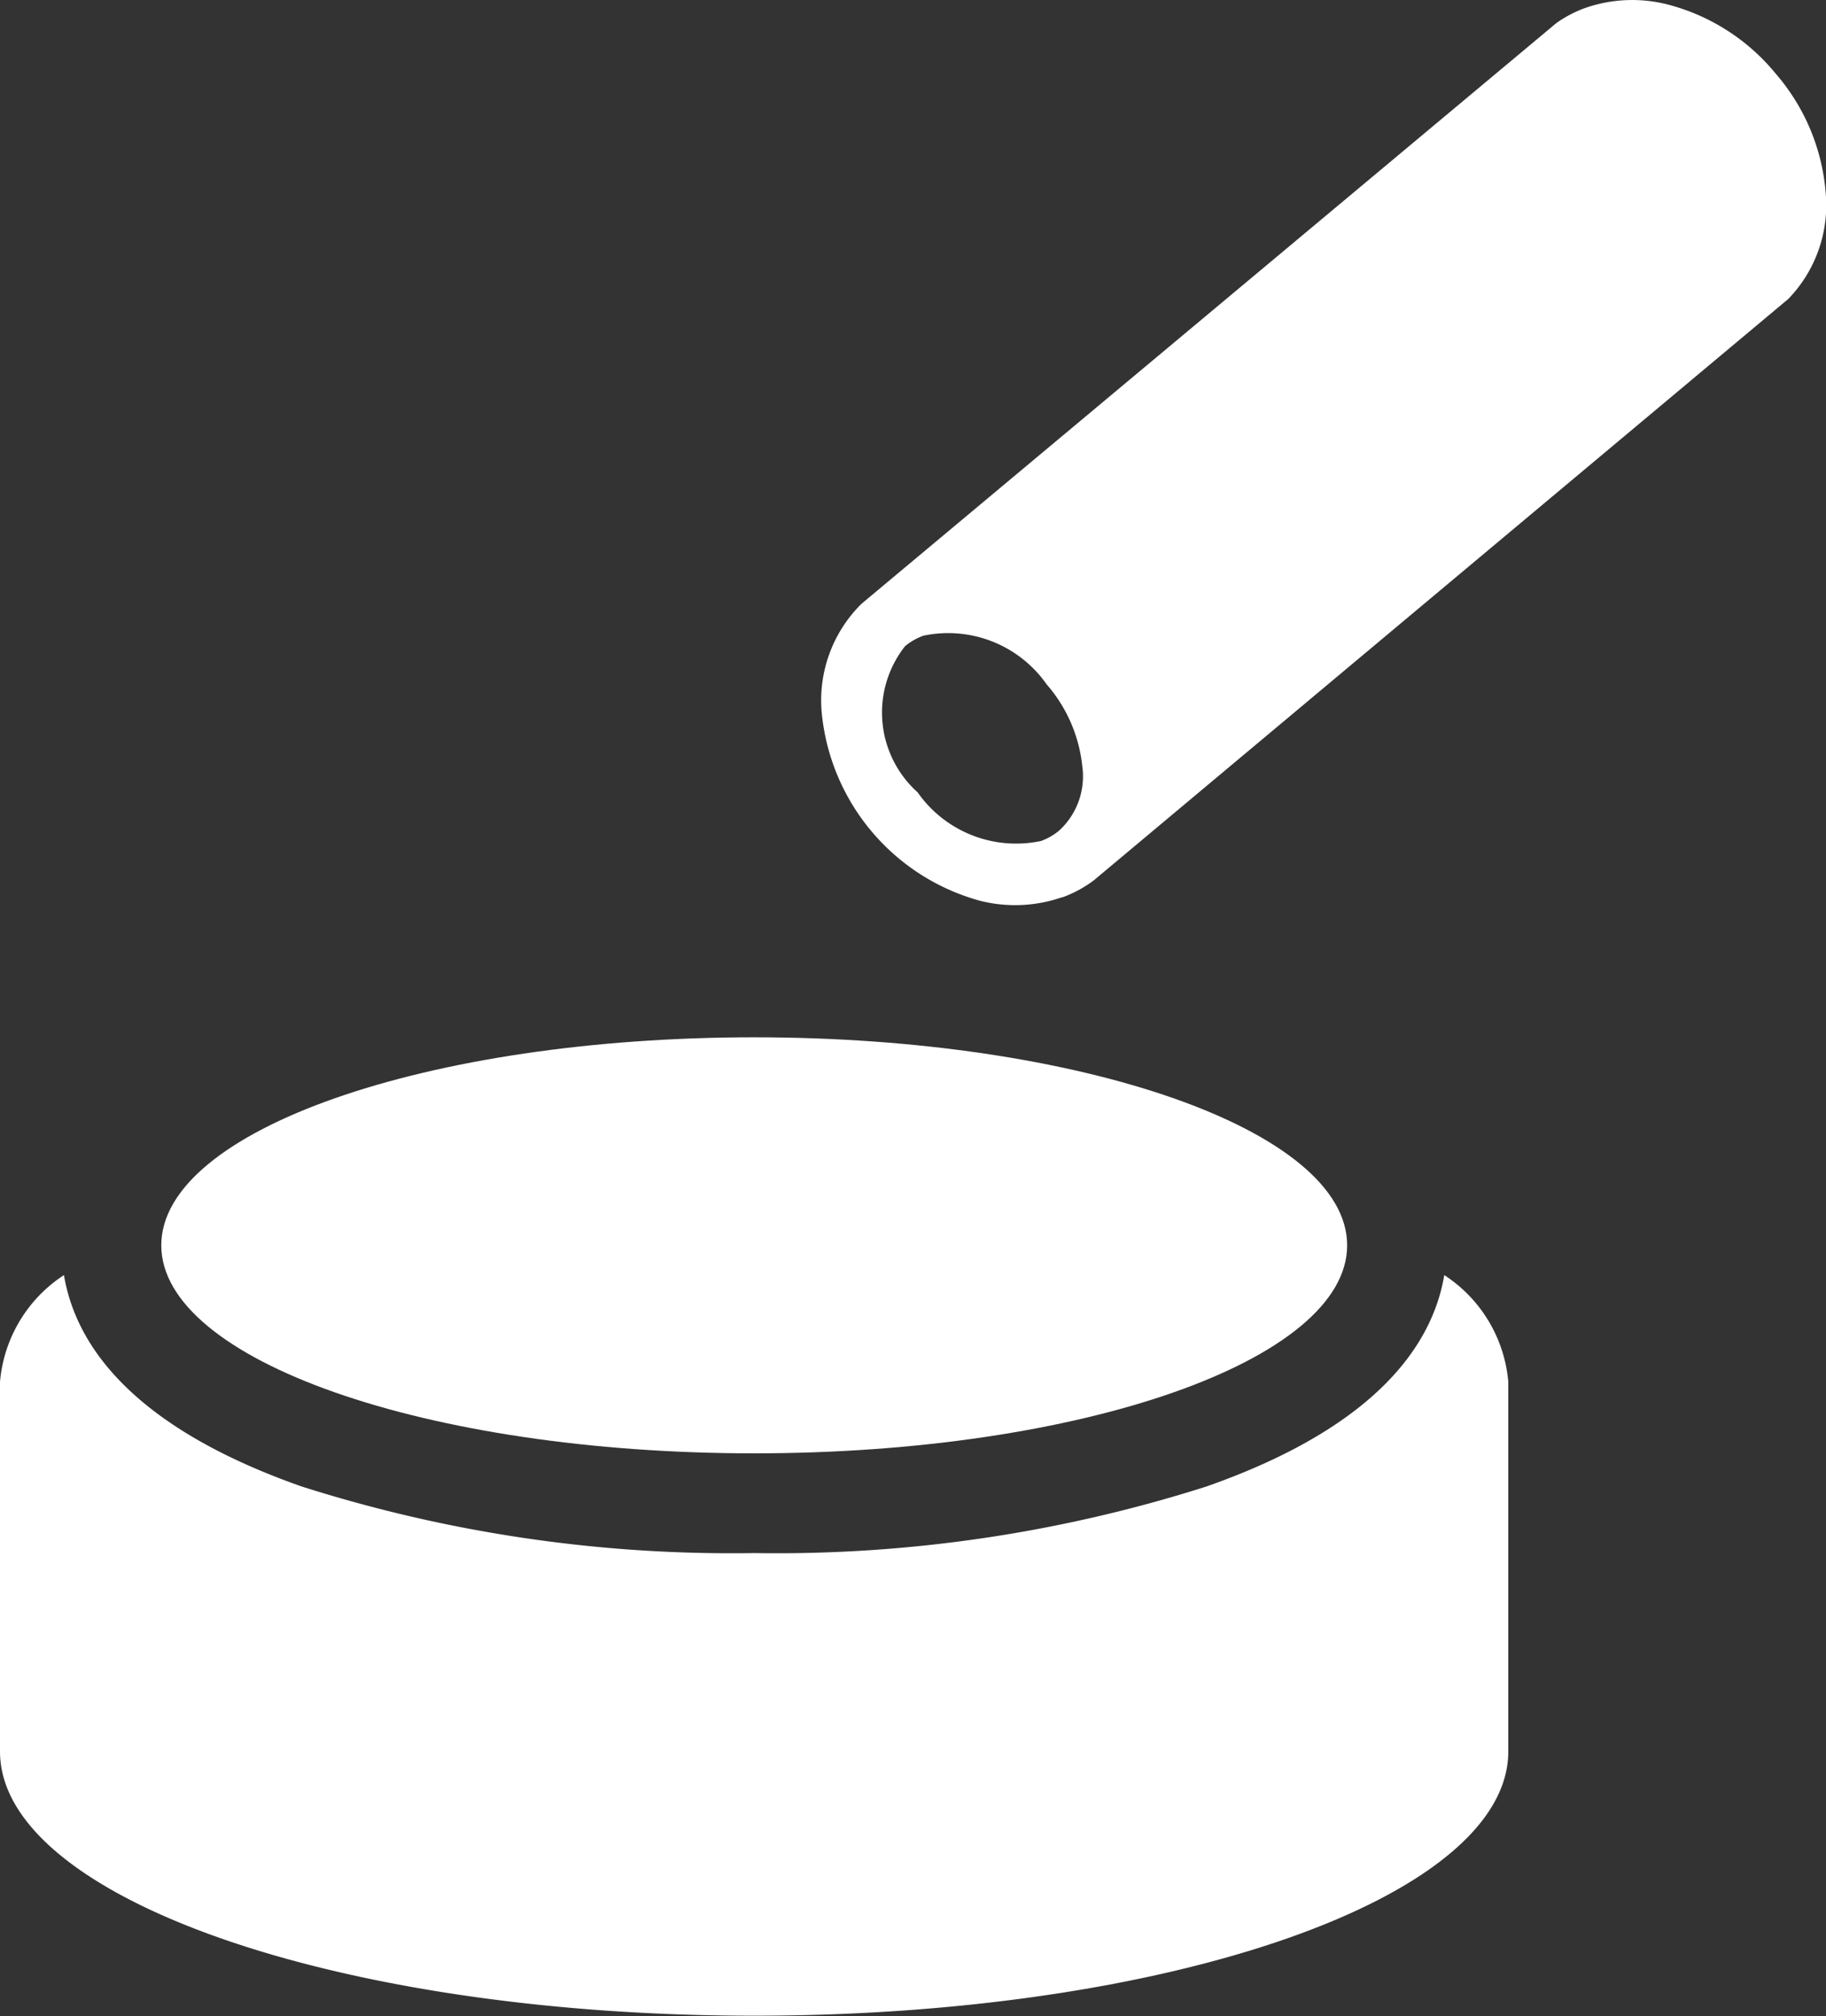
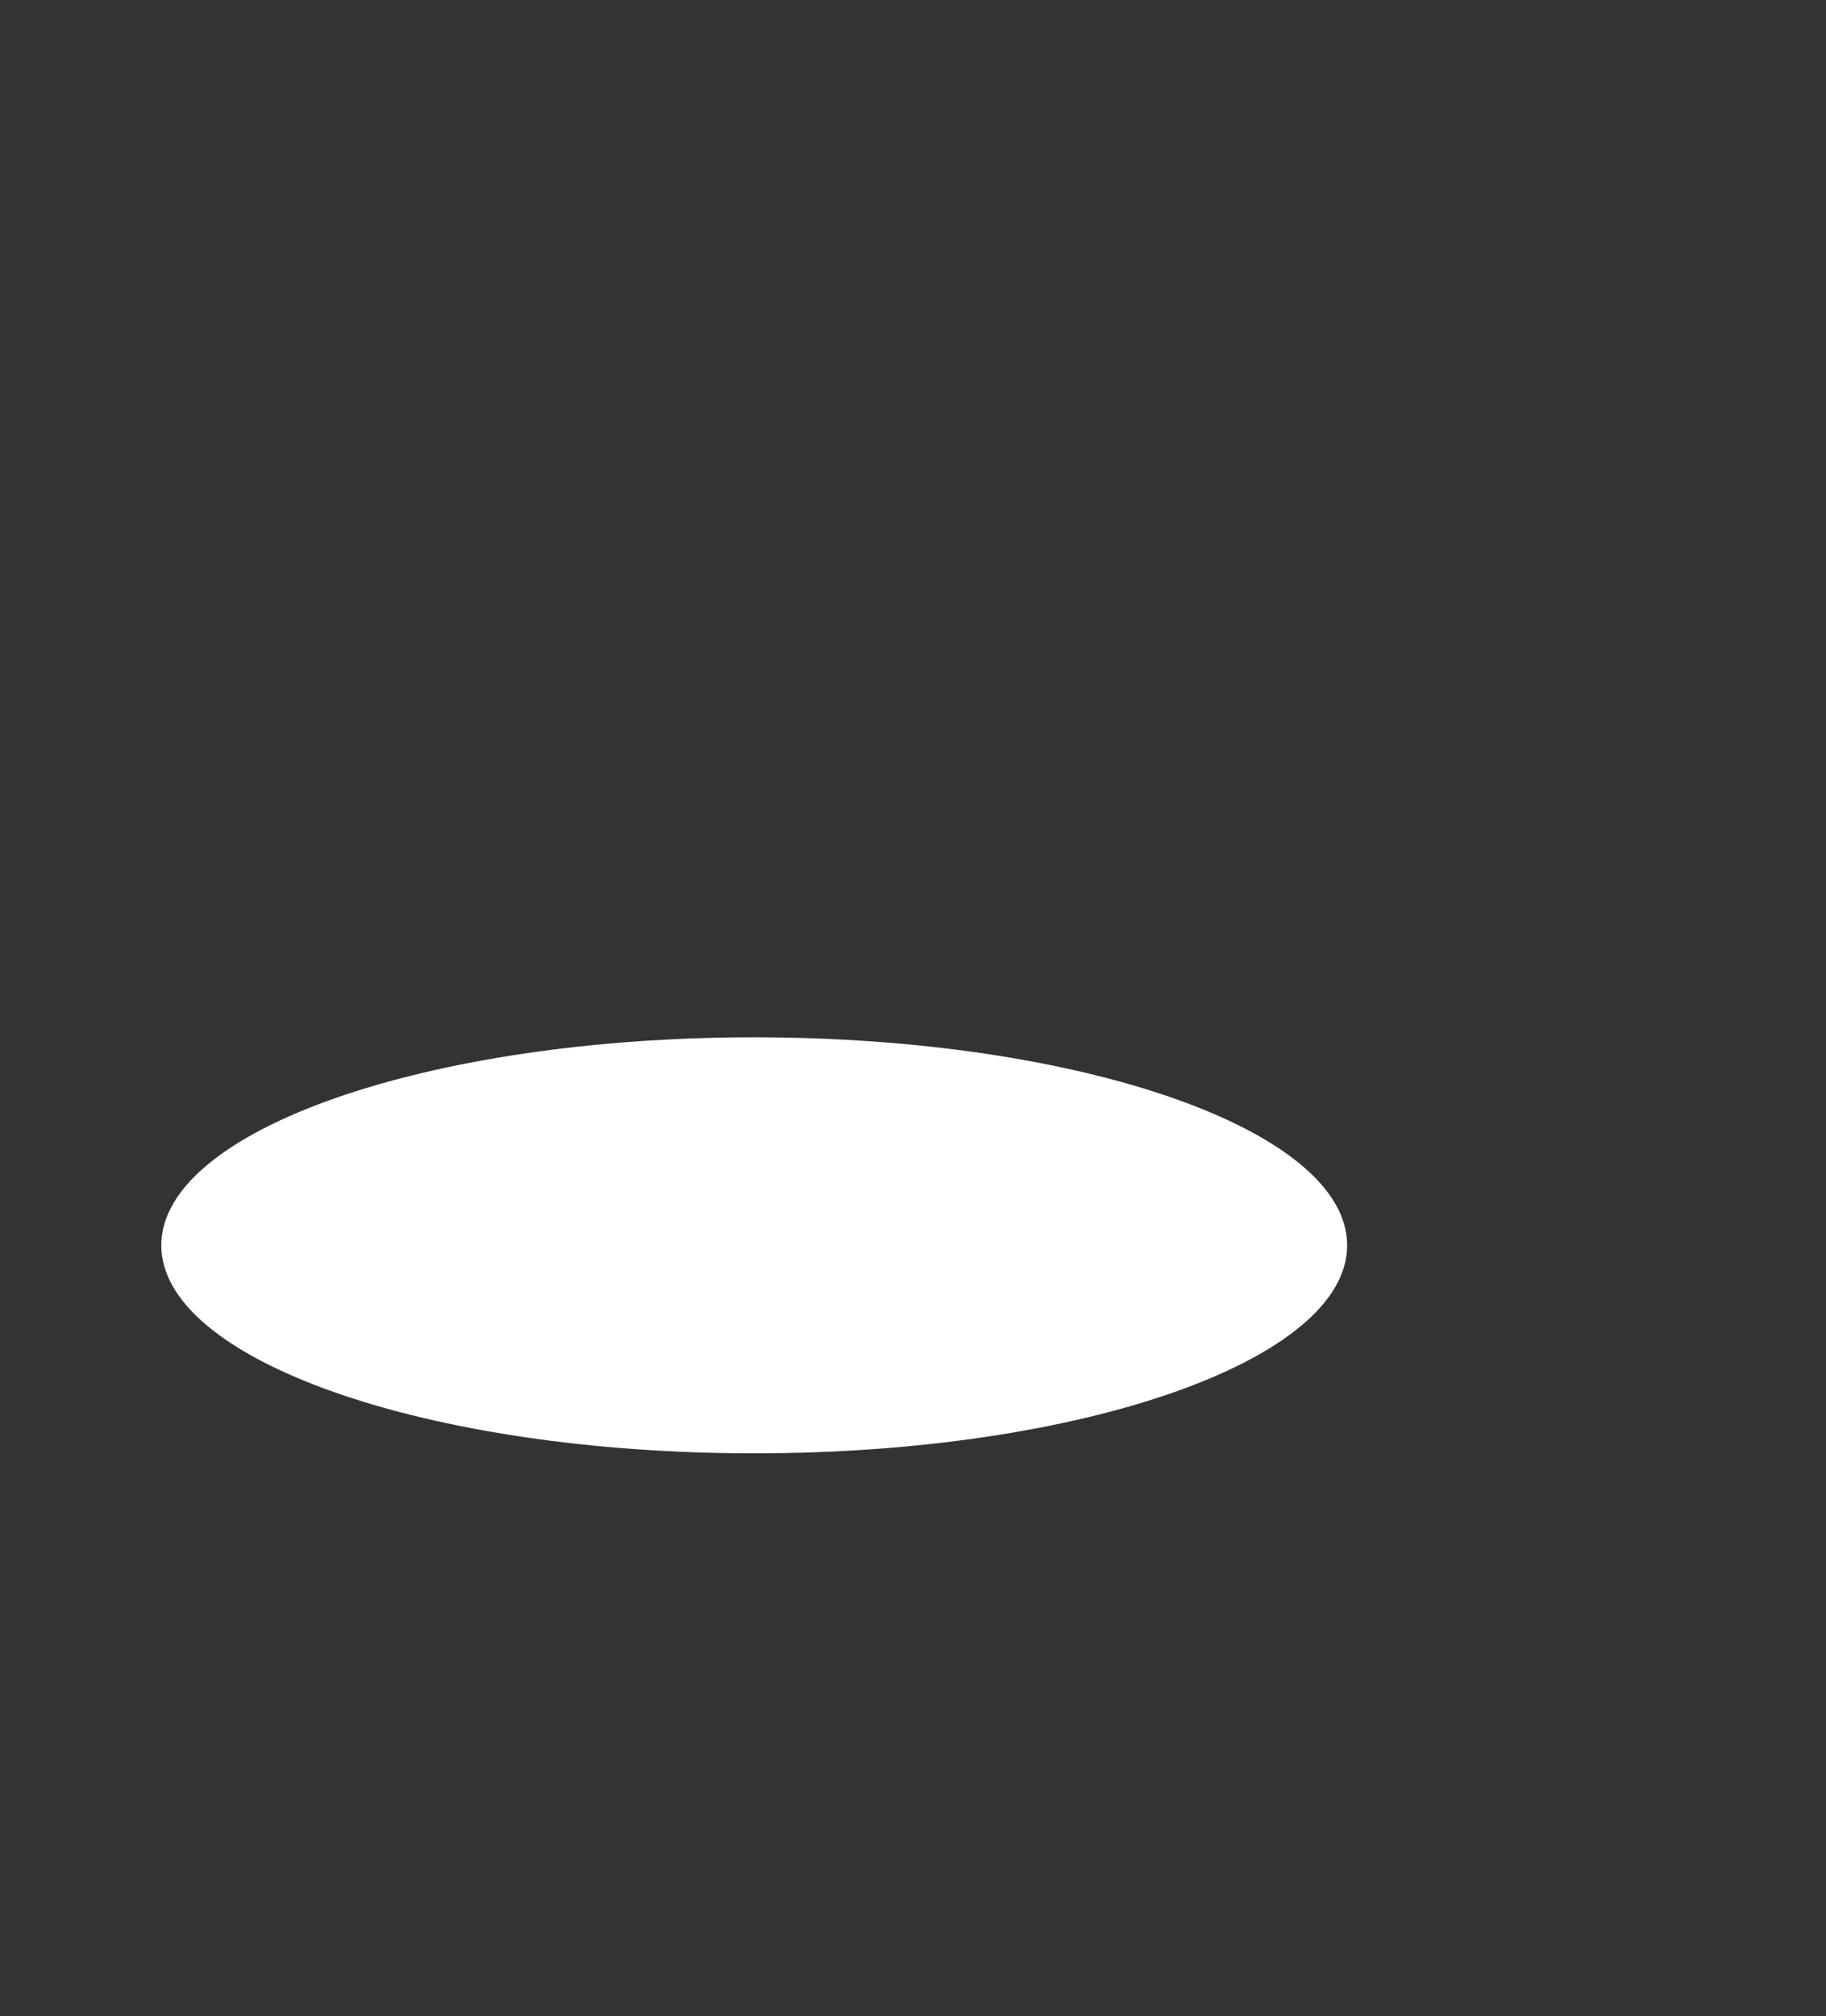
<svg xmlns="http://www.w3.org/2000/svg" width="26.266" height="28.987" viewBox="0 0 26.266 28.987">
  <rect x="0" y="0" width="26.266" height="28.987" fill="#333333" stroke="none" />
  <defs>
    <clipPath id="clip-path">
      <rect id="Rectangle_6677" data-name="Rectangle 6677" width="26.266" height="28.987" fill="#fff" />
    </clipPath>
  </defs>
  <g id="icon-bell1" clip-path="url(#clip-path)">
-     <path id="Path_16826" data-name="Path 16826" d="M213.738,12.9a2.059,2.059,0,0,1-1.182.052,3.112,3.112,0,0,1-2.279-2.716,1.95,1.95,0,0,1,.575-1.556L220.845.332a1.741,1.741,0,0,1,.414-.217,2.059,2.059,0,0,1,1.182-.052,2.976,2.976,0,0,1,1.563,1,2.978,2.978,0,0,1,.716,1.715,1.939,1.939,0,0,1-.538,1.52l-9.989,8.359a1.737,1.737,0,0,1-.454.246m-2-3.762a.869.869,0,0,0-.263.151,1.54,1.54,0,0,0,.181,2.1,1.729,1.729,0,0,0,1.776.7.869.869,0,0,0,.262-.151,1.058,1.058,0,0,0,.331-.925,2.123,2.123,0,0,0-.512-1.175,1.729,1.729,0,0,0-1.776-.7" transform="translate(-198.458 0)" fill="#fff" />
-     <path id="Path_16827" data-name="Path 16827" d="M20.775,380.428c-.163.974-.942,2.17-3.422,3.04a20.379,20.379,0,0,1-6.506.957,20.379,20.379,0,0,1-6.506-.957c-2.48-.87-3.259-2.066-3.421-3.04A2.039,2.039,0,0,0,0,381.964v5.313c0,2.1,4.857,3.8,10.848,3.8s10.848-1.7,10.848-3.8v-5.313a2.039,2.039,0,0,0-.921-1.536" transform="translate(0 -362.094)" fill="#fff" />
    <path id="Path_16828" data-name="Path 16828" d="M58.325,322.577c0,1.652-3.819,2.991-8.529,2.991s-8.529-1.339-8.529-2.991,3.819-2.991,8.529-2.991,8.529,1.339,8.529,2.991" transform="translate(-38.947 -304.671)" fill="#fff" />
  </g>
</svg>